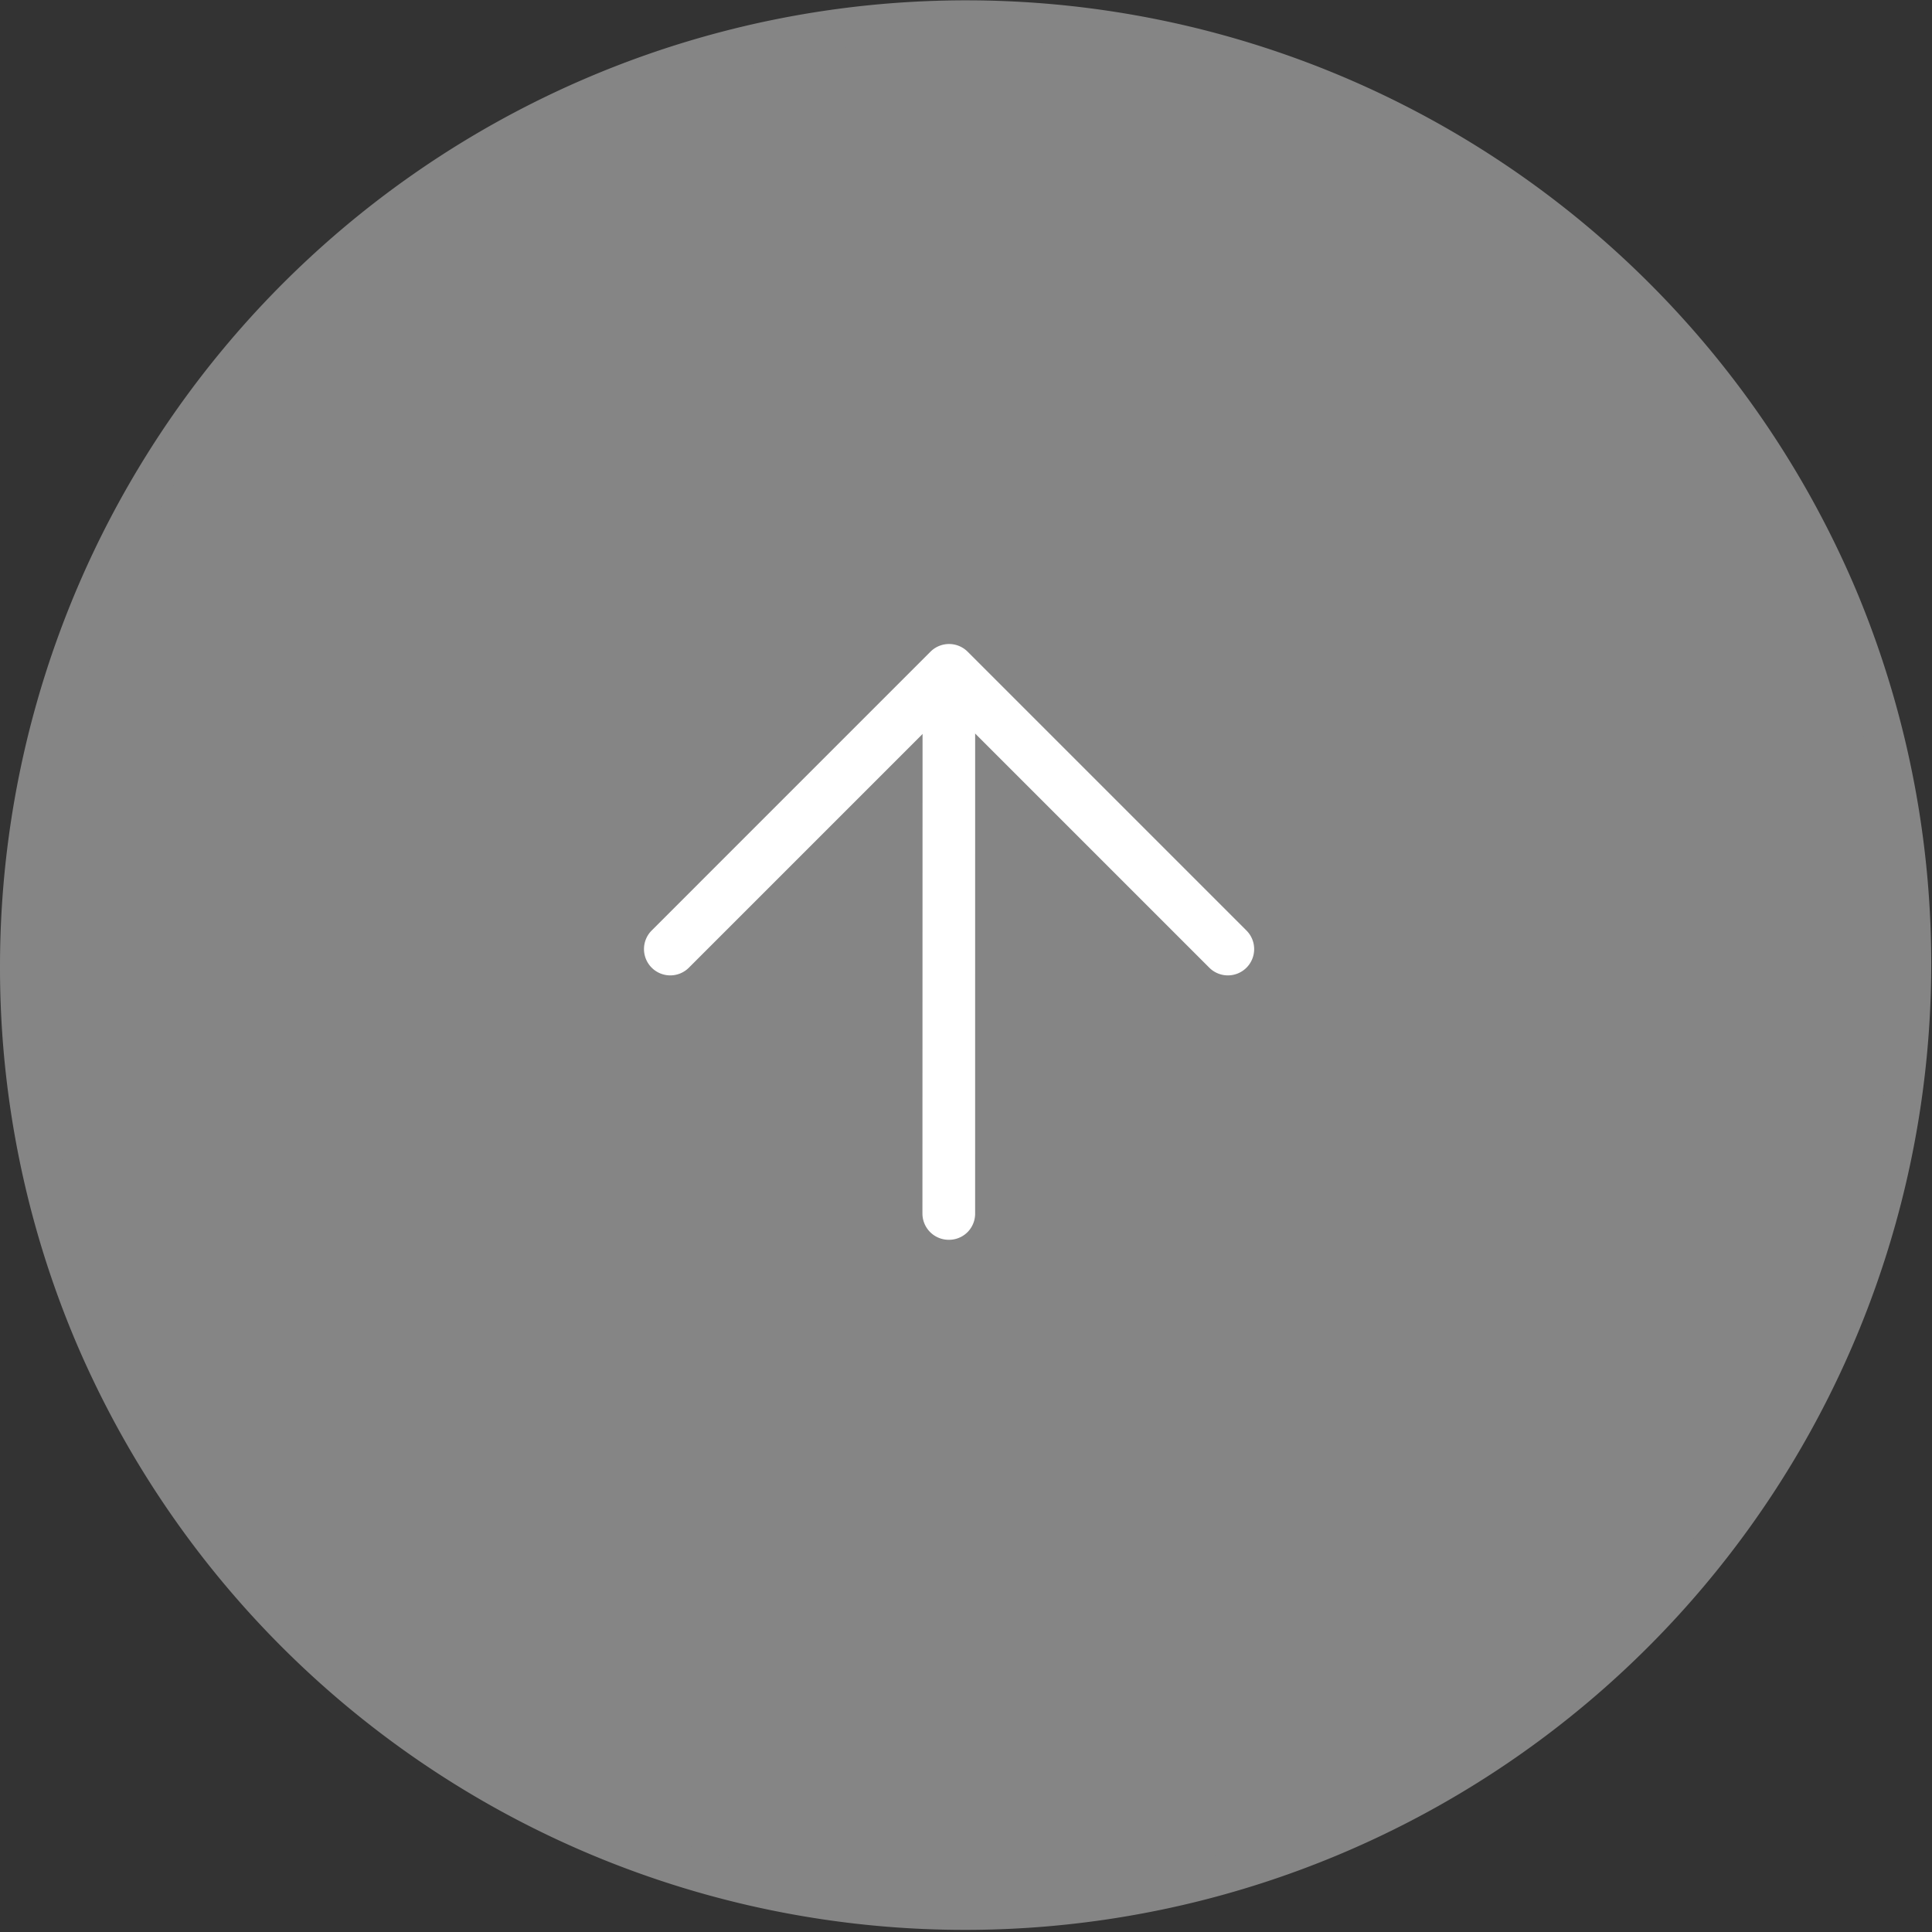
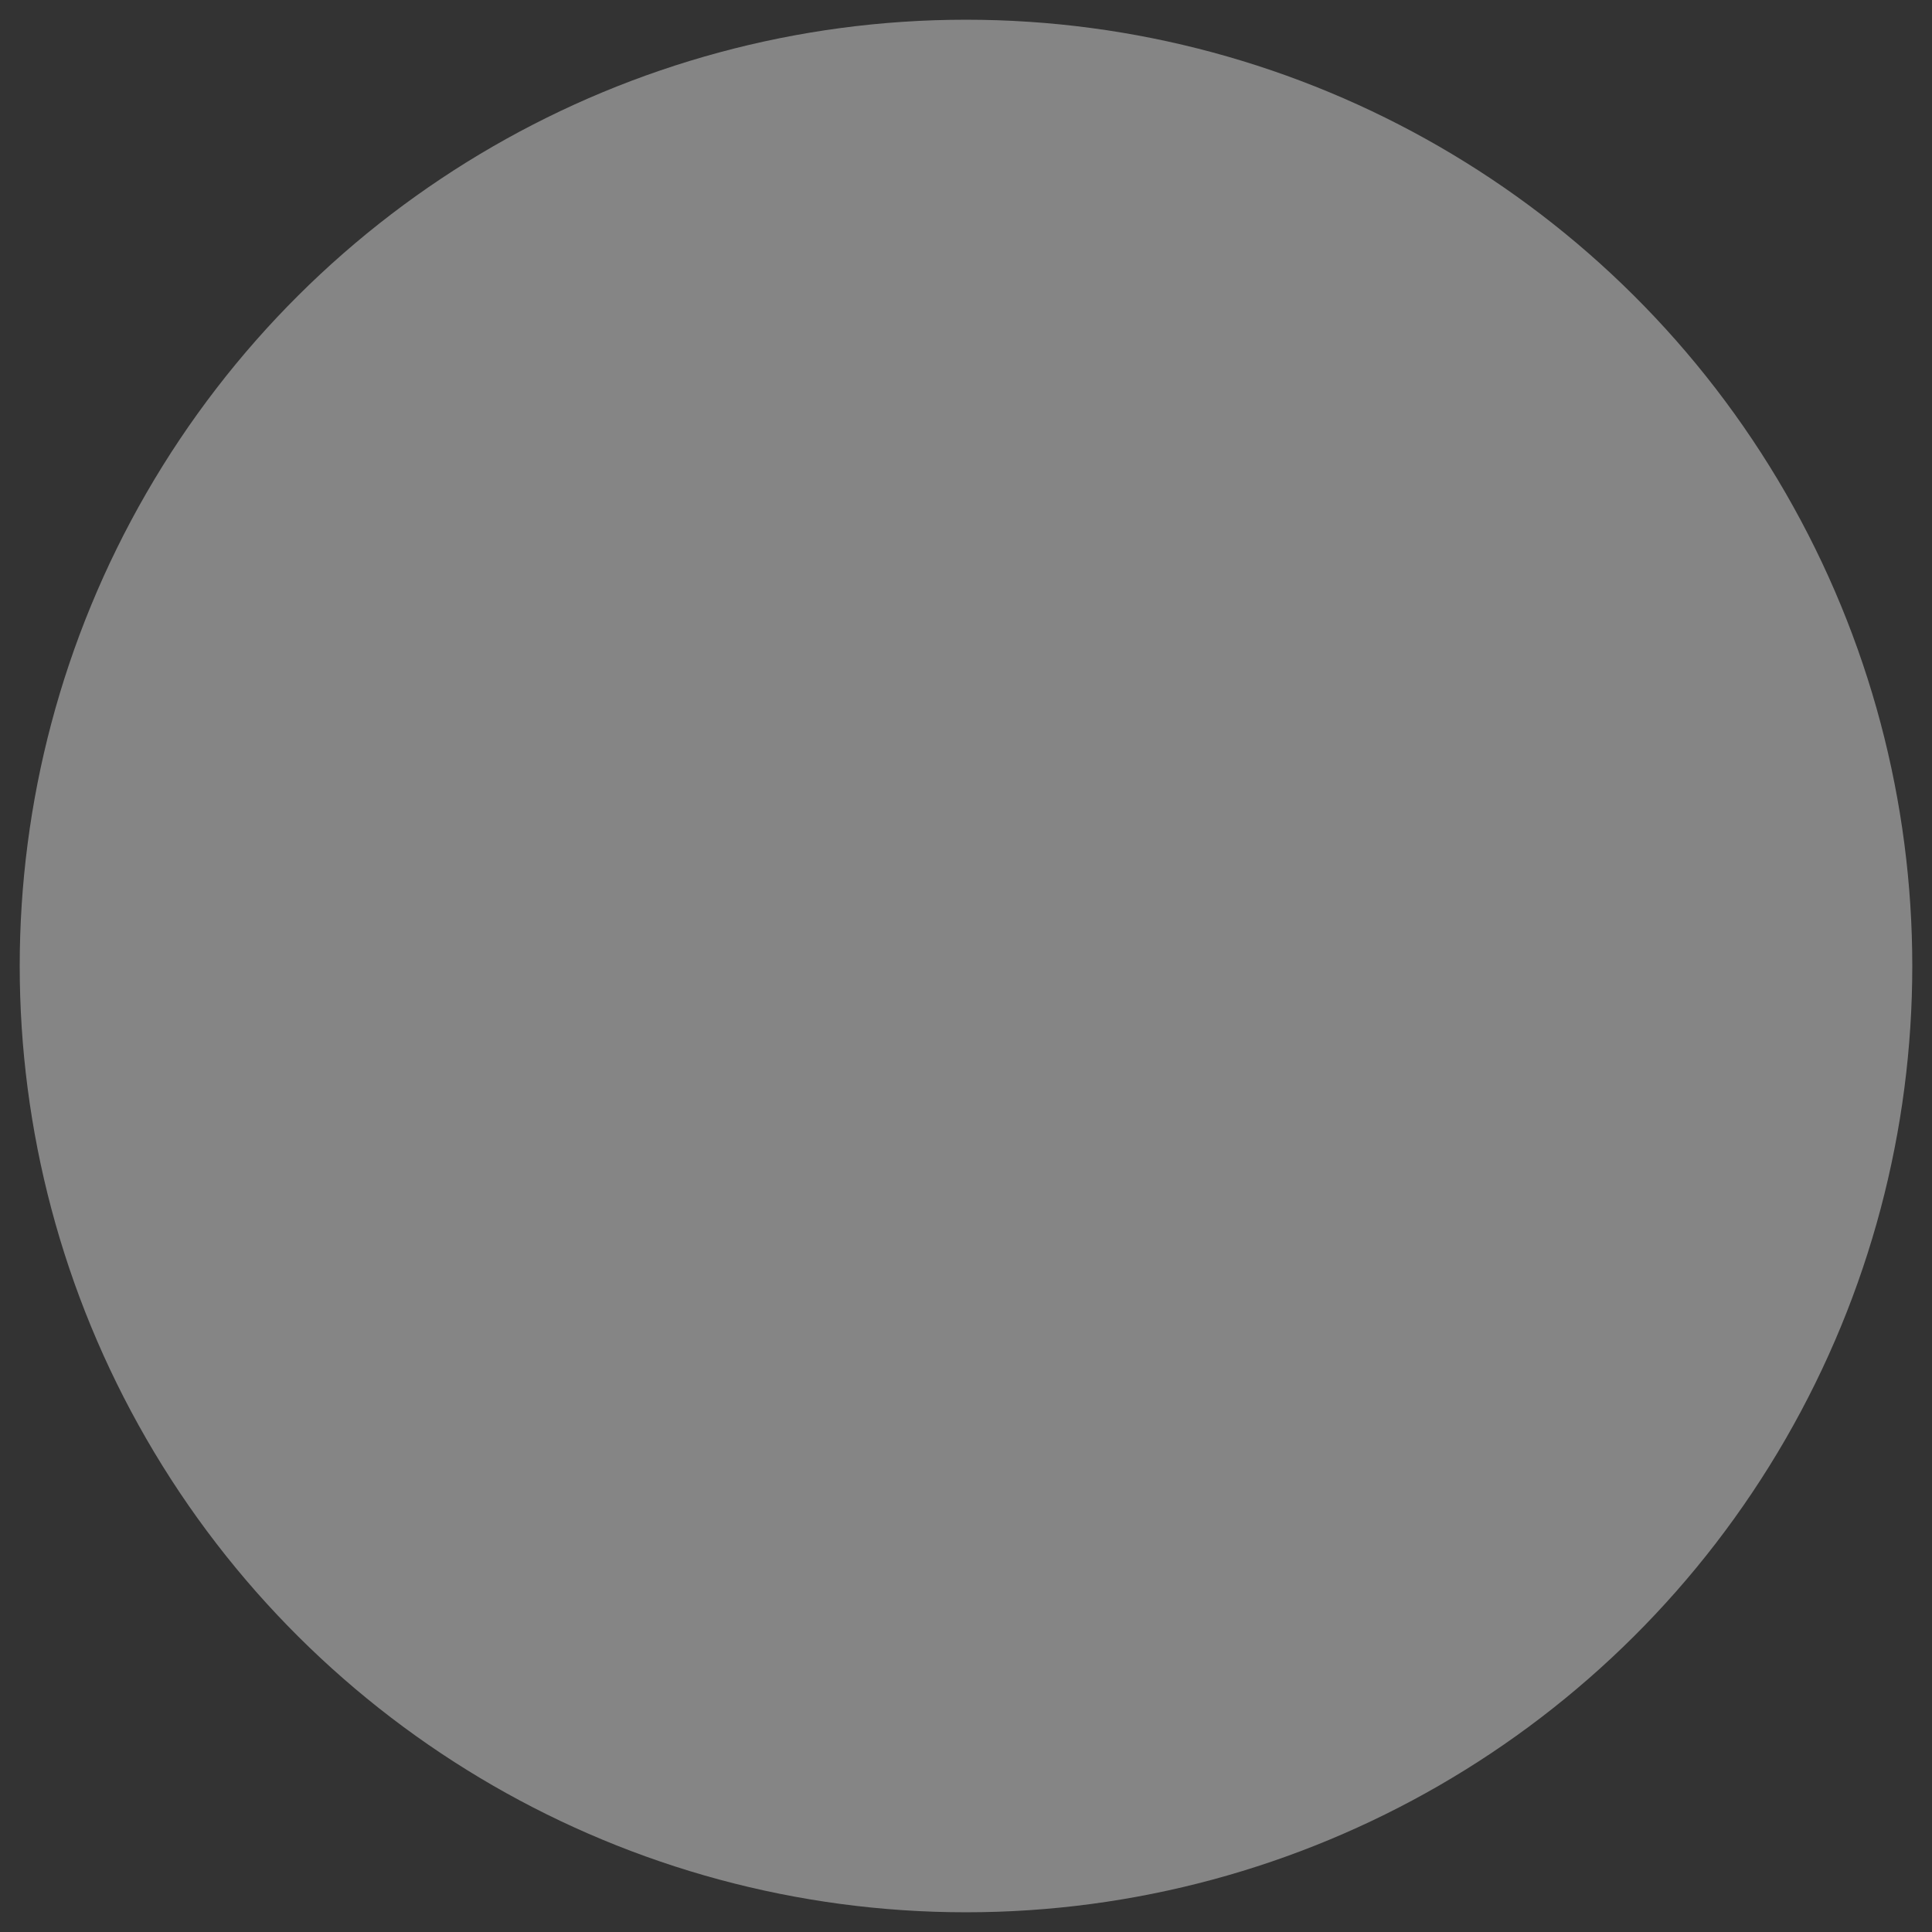
<svg xmlns="http://www.w3.org/2000/svg" width="49" height="49" viewBox="0 0 49 49">
  <rect x="0" y="0" width="49" height="49" fill="#333333" stroke="none" />
  <defs>
    <style>
      .cls-1 {
        fill: #858585;
      }

      .cls-2 {
        fill: #fff;
      }
    </style>
  </defs>
  <g id="pagetop_hover" transform="translate(-5.5 503.447) rotate(-90)">
    <circle id="bg" class="cls-1" cx="24" cy="24" r="24" transform="translate(454.947 6)" />
-     <path id="bg_-_アウトライン" data-name="bg - アウトライン" class="cls-1" d="M24-.5a24.506,24.506,0,0,1,9.537,47.074A24.506,24.506,0,0,1,14.463,1.426,24.347,24.347,0,0,1,24-.5Zm0,48A23.506,23.506,0,0,0,33.147,2.347,23.506,23.506,0,0,0,14.853,45.653,23.353,23.353,0,0,0,24,47.5Z" transform="translate(454.947 6)" />
    <g id="arrow" transform="translate(479.376 22.5) rotate(45)">
-       <path id="パス_8" data-name="パス 8" class="cls-2" d="M10,10.667A.667.667,0,0,1,9.333,10V.667H0A.667.667,0,0,1-.667,0,.667.667,0,0,1,0-.667H10A.667.667,0,0,1,10.666,0V10A.667.667,0,0,1,10,10.667Z" transform="translate(0 0)" />
-       <path id="線_1" data-name="線 1" class="cls-2" d="M0,10.351a.665.665,0,0,1-.471-.2.667.667,0,0,1,0-.943L9.213-.471a.667.667,0,0,1,.943,0,.667.667,0,0,1,0,.943L.471,10.156A.665.665,0,0,1,0,10.351Z" transform="translate(0.251 0.056)" />
-     </g>
+       </g>
  </g>
</svg>